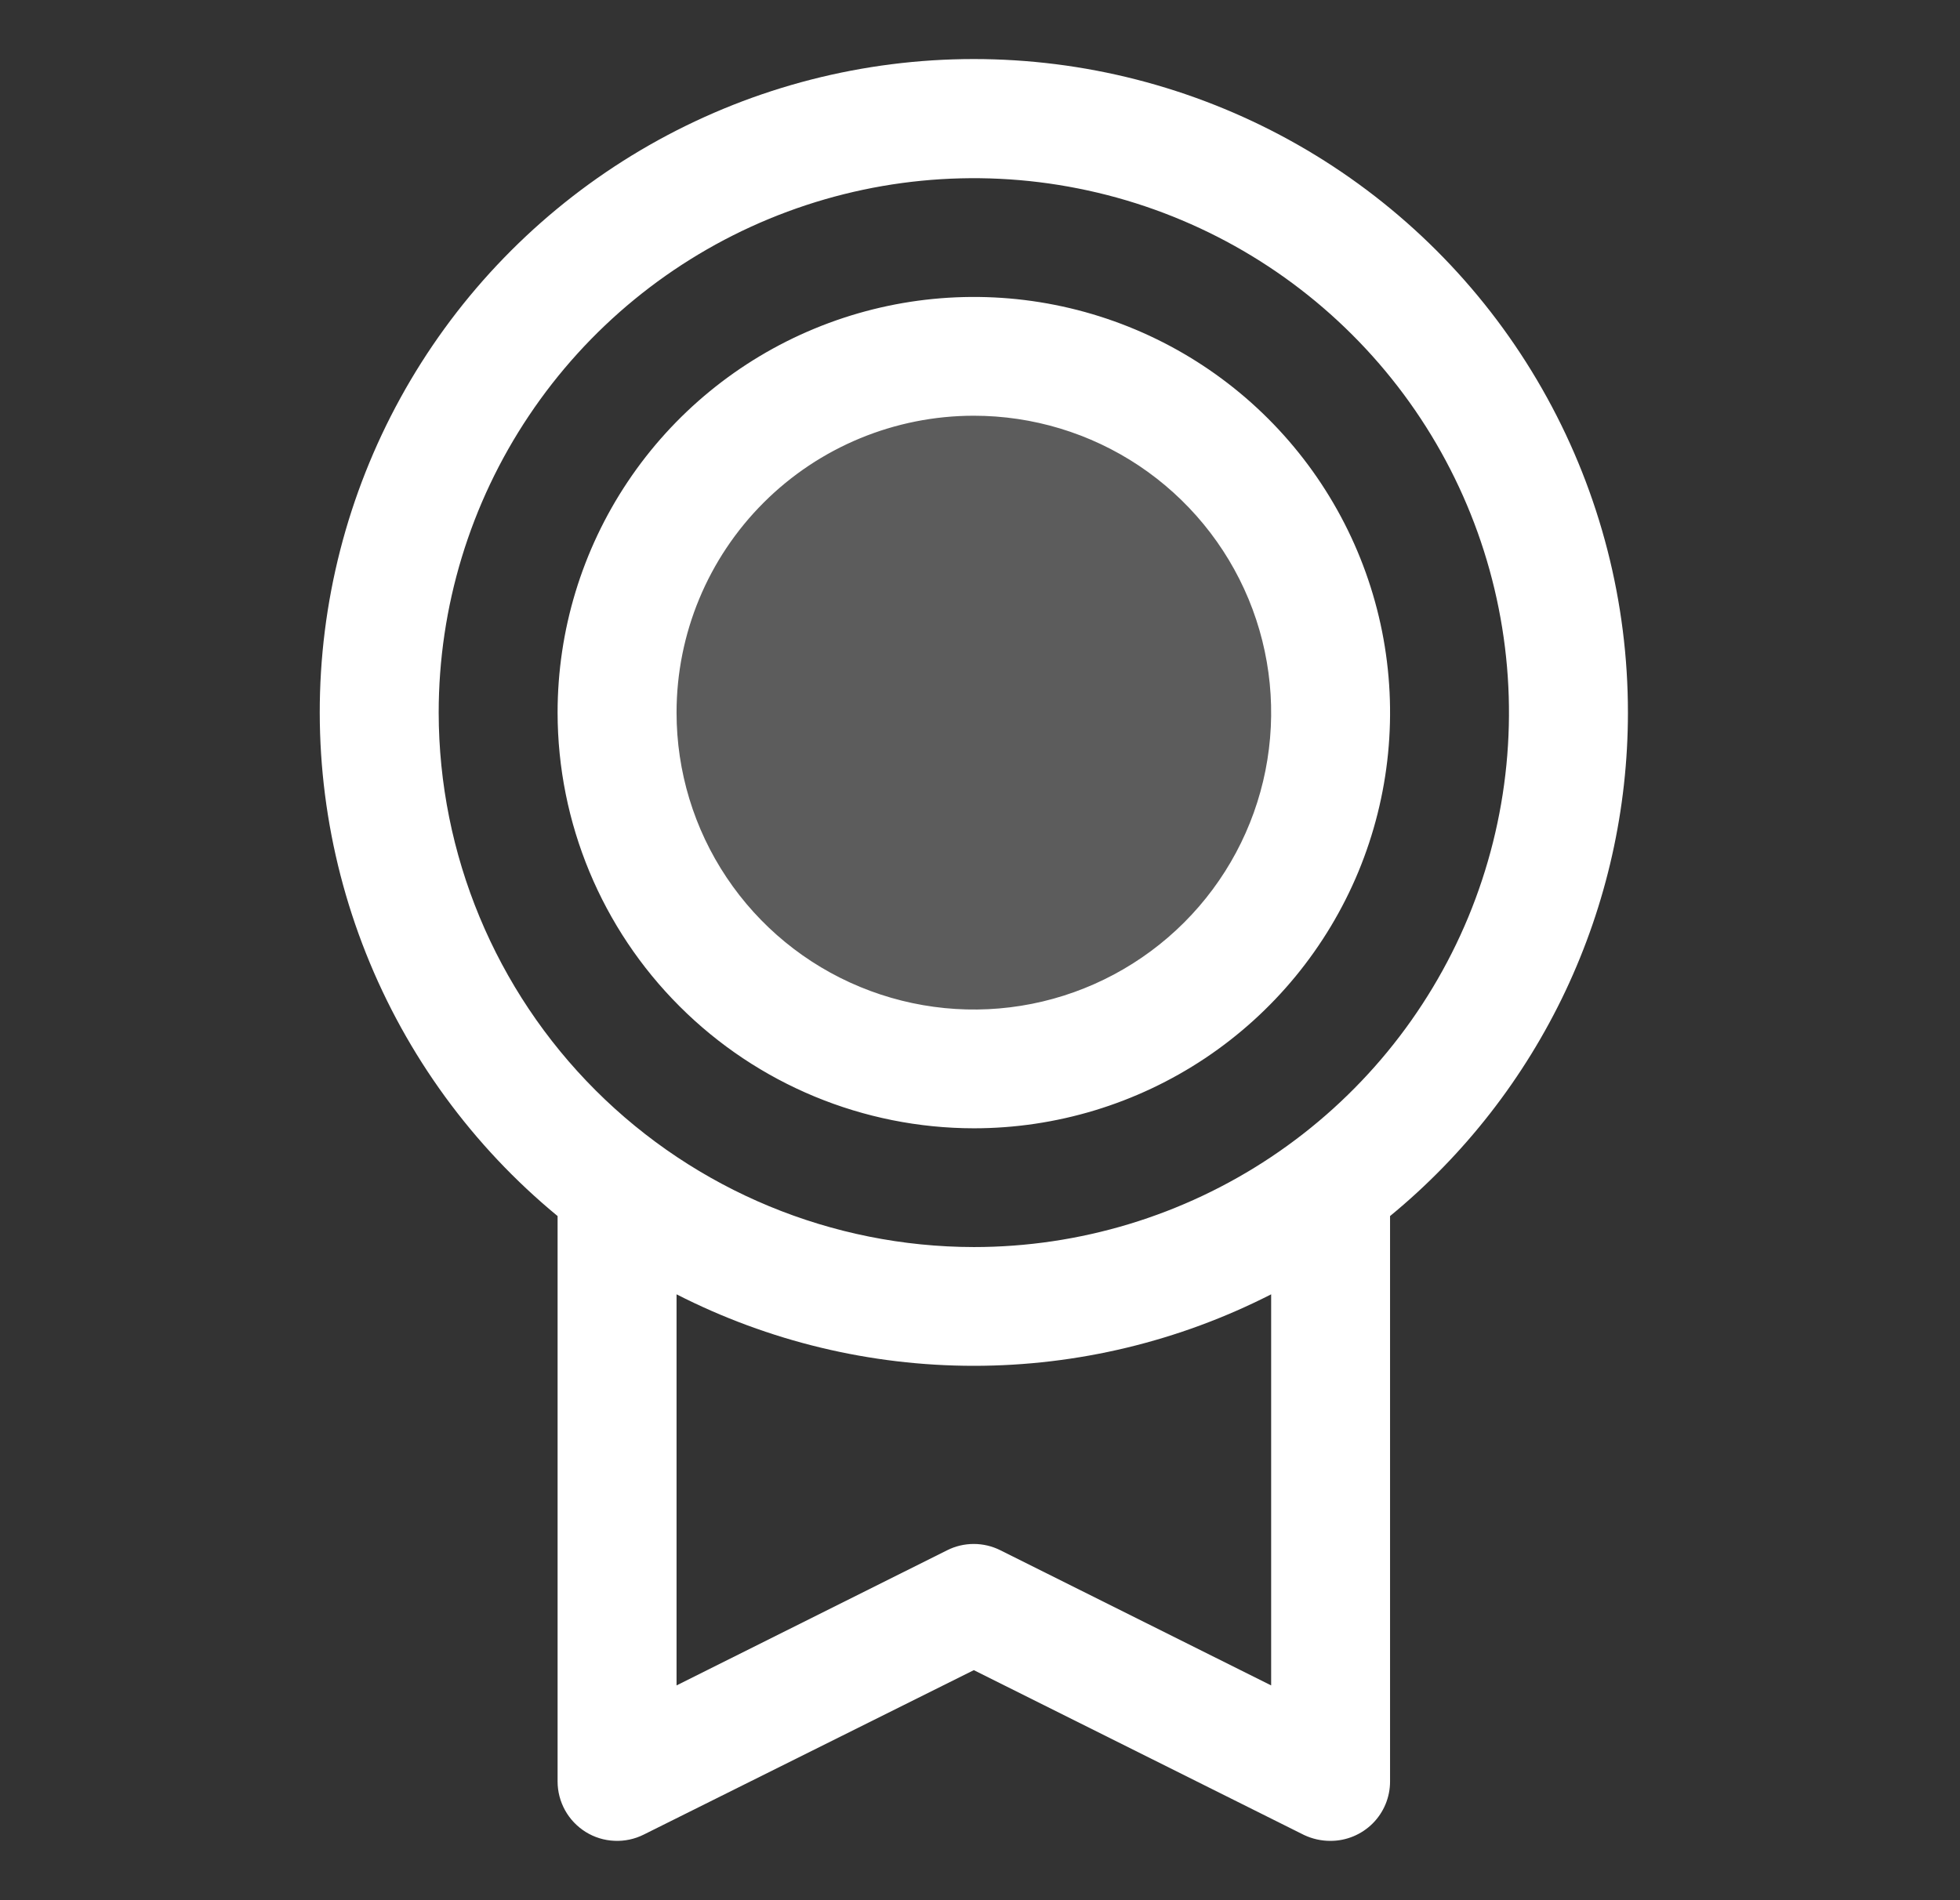
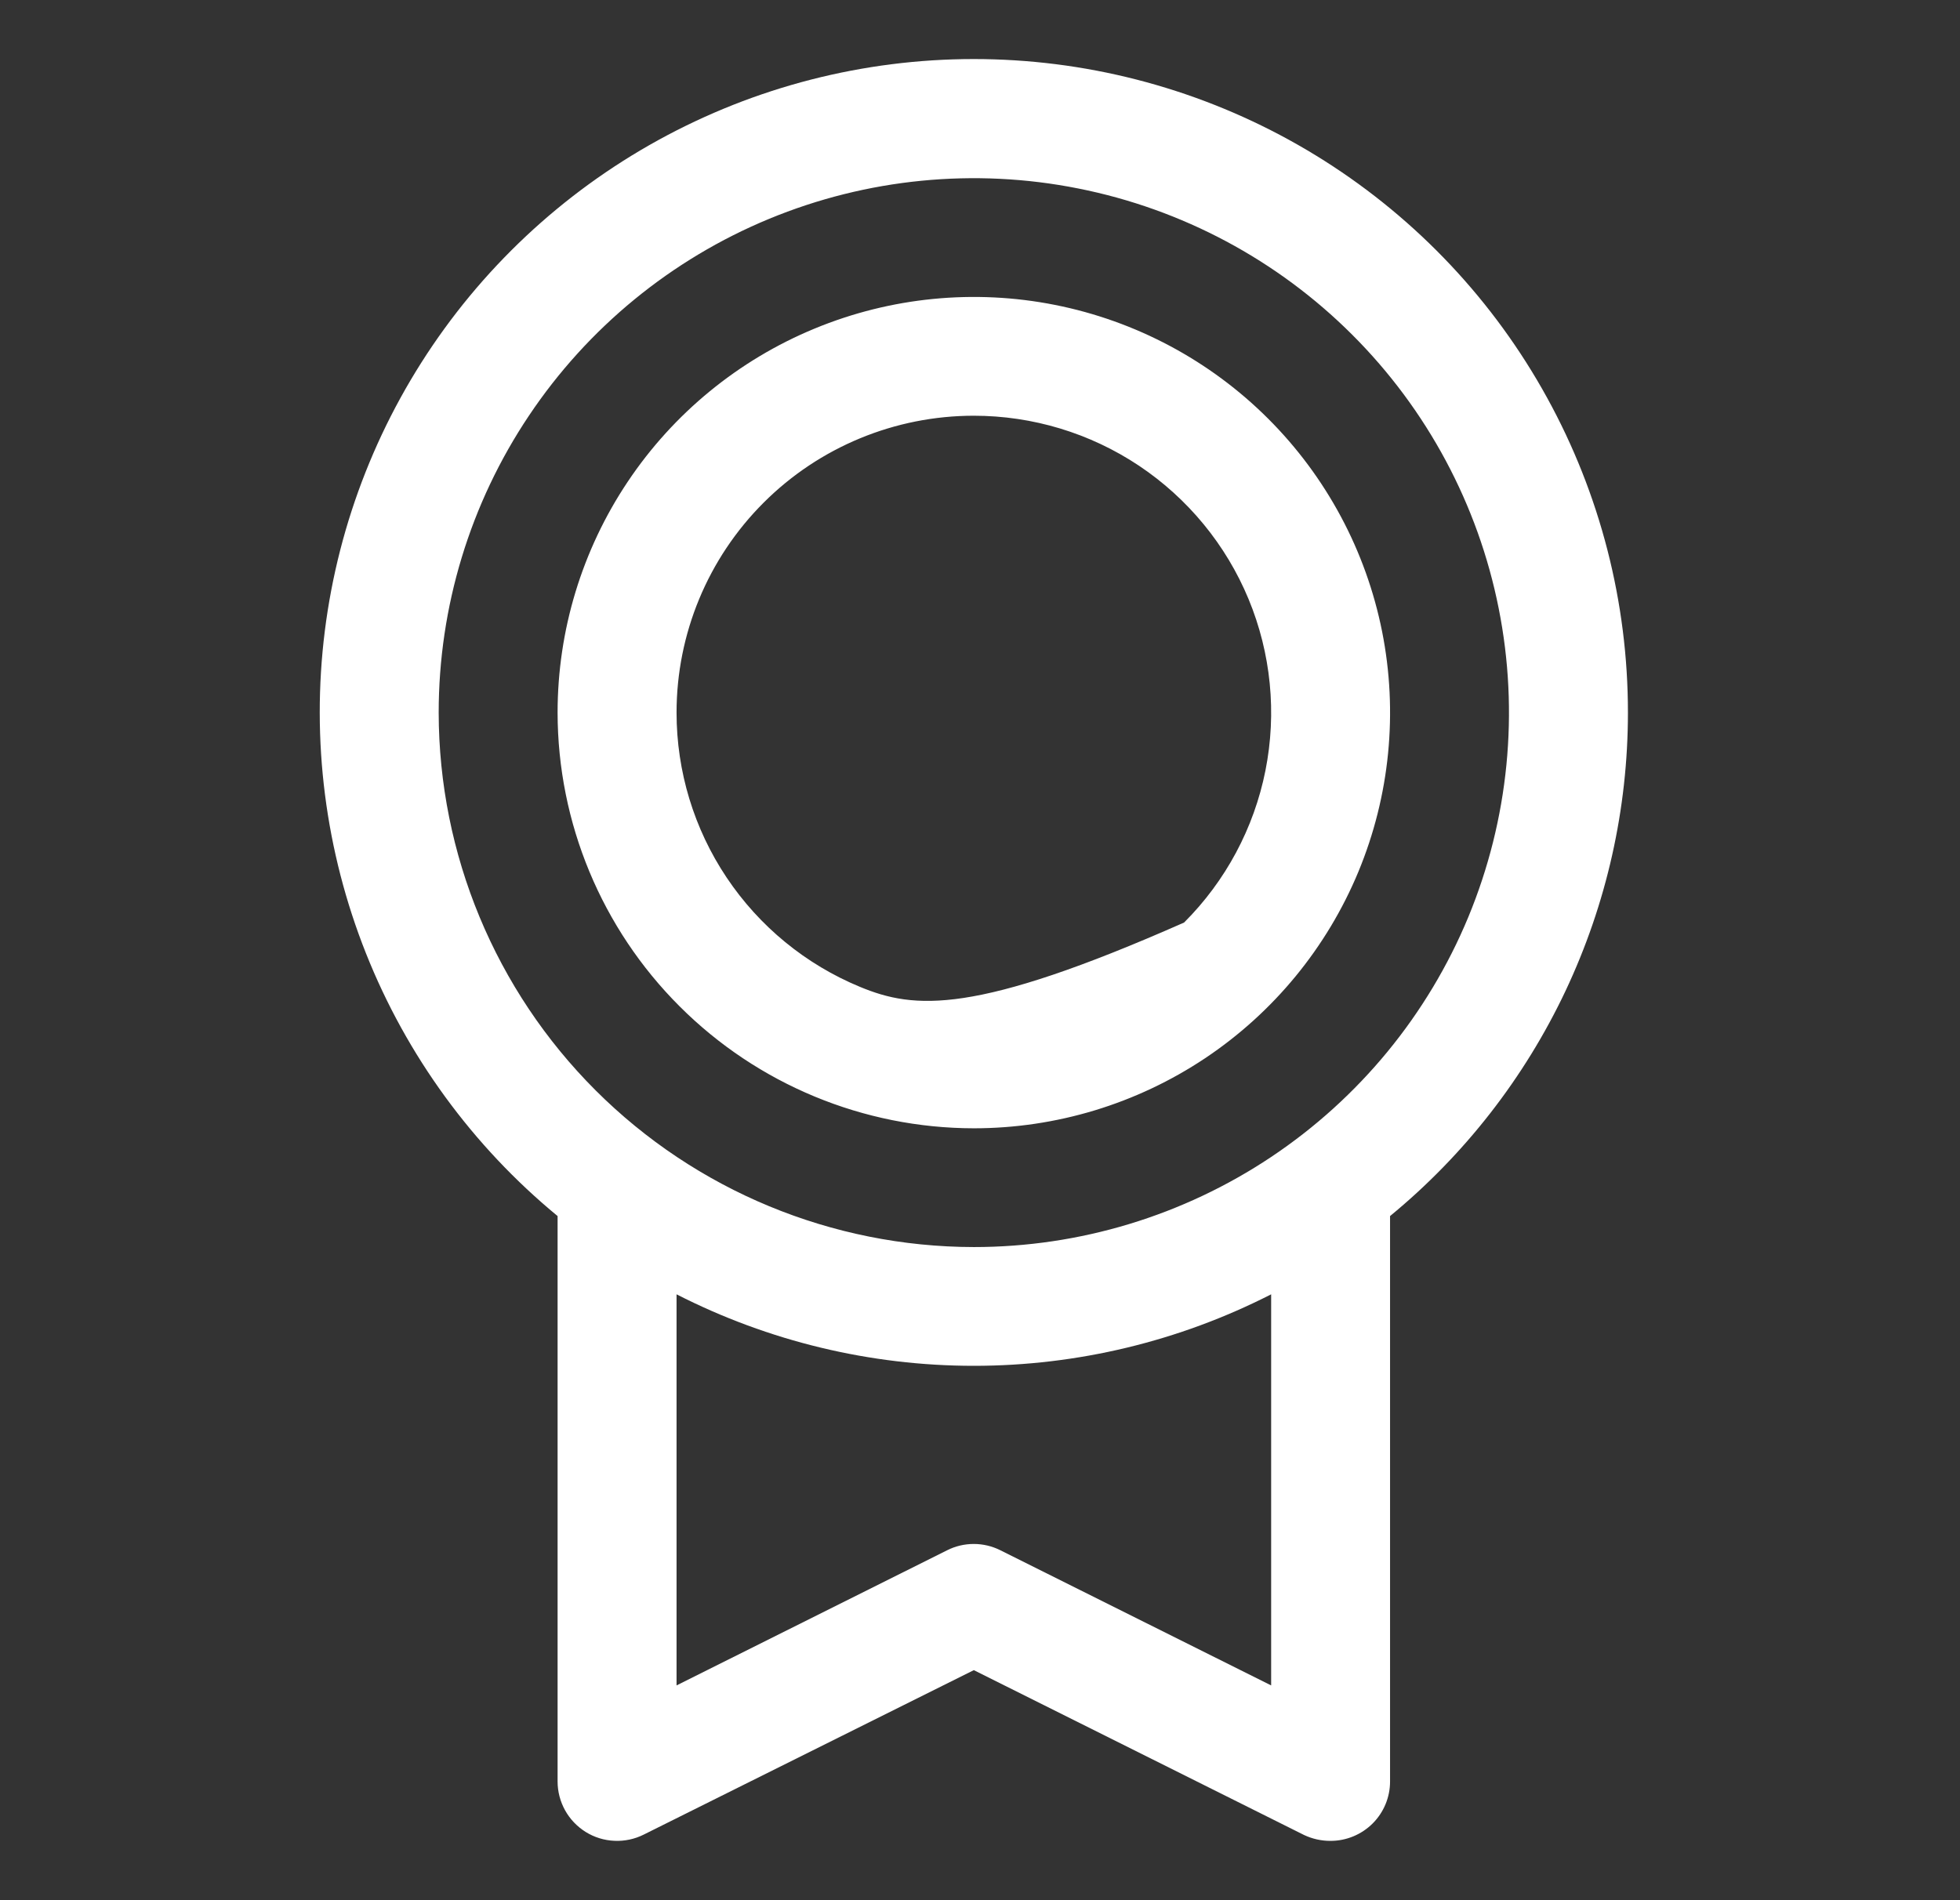
<svg xmlns="http://www.w3.org/2000/svg" fill="none" viewBox="0 0 33 32" height="32" width="33">
  <rect x="0" y="0" width="33" height="32" fill="#333333" stroke="none" />
-   <path fill="white" d="M22.403 12C22.403 13.187 22.051 14.347 21.391 15.333C20.731 16.32 19.793 17.089 18.695 17.543C17.598 17.997 16.39 18.116 15.225 17.885C14.059 17.653 12.989 17.082 12.149 16.243C11.309 15.403 10.737 14.334 10.505 13.171C10.273 12.007 10.392 10.8 10.847 9.704C11.302 8.608 12.071 7.67 13.059 7.011C14.047 6.352 15.208 6 16.396 6C17.989 6 19.517 6.632 20.644 7.757C21.77 8.883 22.403 10.409 22.403 12Z" opacity="0.2" />
-   <path fill="white" d="M27.409 12.001C27.41 10.147 26.942 8.323 26.048 6.698C25.155 5.073 23.865 3.701 22.298 2.707C20.731 1.714 18.938 1.132 17.086 1.016C15.234 0.9 13.382 1.253 11.704 2.043C10.025 2.833 8.573 4.034 7.483 5.534C6.393 7.035 5.7 8.786 5.469 10.625C5.238 12.464 5.477 14.332 6.162 16.055C6.847 17.778 7.957 19.3 9.388 20.479V30.001C9.388 30.171 9.432 30.339 9.515 30.488C9.598 30.637 9.718 30.762 9.863 30.852C10.008 30.942 10.174 30.993 10.345 31C10.515 31.008 10.685 30.972 10.837 30.896L16.396 28.126L21.956 30.902C22.096 30.968 22.248 31.002 22.403 31.001C22.669 31.001 22.923 30.895 23.111 30.708C23.299 30.52 23.404 30.266 23.404 30.001V20.479C24.657 19.449 25.665 18.154 26.358 16.688C27.05 15.222 27.409 13.622 27.409 12.001ZM7.386 12.001C7.386 10.221 7.914 8.481 8.905 7.001C9.895 5.521 11.302 4.367 12.948 3.686C14.595 3.005 16.406 2.826 18.154 3.174C19.902 3.521 21.507 4.378 22.767 5.637C24.027 6.895 24.886 8.499 25.233 10.245C25.581 11.991 25.402 13.8 24.721 15.445C24.039 17.089 22.884 18.495 21.402 19.484C19.92 20.473 18.178 21.001 16.396 21.001C14.007 20.998 11.717 20.049 10.028 18.362C8.339 16.674 7.389 14.387 7.386 12.001ZM21.402 28.383L16.843 26.107C16.704 26.037 16.55 26.001 16.395 26.001C16.239 26.001 16.086 26.037 15.947 26.107L11.391 28.383V21.797C12.94 22.588 14.656 23.001 16.396 23.001C18.137 23.001 19.852 22.588 21.402 21.797V28.383ZM16.396 19.001C17.782 19.001 19.137 18.59 20.29 17.821C21.442 17.052 22.34 15.959 22.871 14.68C23.401 13.4 23.54 11.993 23.27 10.635C22.999 9.277 22.332 8.03 21.352 7.051C20.372 6.072 19.123 5.405 17.763 5.135C16.404 4.865 14.995 5.004 13.714 5.534C12.434 6.063 11.339 6.961 10.569 8.112C9.799 9.263 9.388 10.616 9.388 12.001C9.39 13.857 10.129 15.636 11.443 16.948C12.757 18.261 14.538 18.999 16.396 19.001ZM16.396 7.001C17.386 7.001 18.354 7.294 19.177 7.843C20 8.393 20.642 9.174 21.021 10.087C21.4 11.001 21.499 12.006 21.306 12.976C21.113 13.946 20.636 14.837 19.936 15.536C19.236 16.235 18.344 16.712 17.373 16.905C16.402 17.098 15.395 16.998 14.481 16.62C13.566 16.242 12.784 15.601 12.234 14.778C11.684 13.956 11.391 12.99 11.391 12.001C11.391 10.675 11.918 9.403 12.857 8.465C13.795 7.527 15.069 7.001 16.396 7.001Z" />
+   <path fill="white" d="M27.409 12.001C27.41 10.147 26.942 8.323 26.048 6.698C25.155 5.073 23.865 3.701 22.298 2.707C20.731 1.714 18.938 1.132 17.086 1.016C15.234 0.9 13.382 1.253 11.704 2.043C10.025 2.833 8.573 4.034 7.483 5.534C6.393 7.035 5.7 8.786 5.469 10.625C5.238 12.464 5.477 14.332 6.162 16.055C6.847 17.778 7.957 19.3 9.388 20.479V30.001C9.388 30.171 9.432 30.339 9.515 30.488C9.598 30.637 9.718 30.762 9.863 30.852C10.008 30.942 10.174 30.993 10.345 31C10.515 31.008 10.685 30.972 10.837 30.896L16.396 28.126L21.956 30.902C22.096 30.968 22.248 31.002 22.403 31.001C22.669 31.001 22.923 30.895 23.111 30.708C23.299 30.52 23.404 30.266 23.404 30.001V20.479C24.657 19.449 25.665 18.154 26.358 16.688C27.05 15.222 27.409 13.622 27.409 12.001ZM7.386 12.001C7.386 10.221 7.914 8.481 8.905 7.001C9.895 5.521 11.302 4.367 12.948 3.686C14.595 3.005 16.406 2.826 18.154 3.174C19.902 3.521 21.507 4.378 22.767 5.637C24.027 6.895 24.886 8.499 25.233 10.245C25.581 11.991 25.402 13.8 24.721 15.445C24.039 17.089 22.884 18.495 21.402 19.484C19.92 20.473 18.178 21.001 16.396 21.001C14.007 20.998 11.717 20.049 10.028 18.362C8.339 16.674 7.389 14.387 7.386 12.001ZM21.402 28.383L16.843 26.107C16.704 26.037 16.55 26.001 16.395 26.001C16.239 26.001 16.086 26.037 15.947 26.107L11.391 28.383V21.797C12.94 22.588 14.656 23.001 16.396 23.001C18.137 23.001 19.852 22.588 21.402 21.797V28.383ZM16.396 19.001C17.782 19.001 19.137 18.59 20.29 17.821C21.442 17.052 22.34 15.959 22.871 14.68C23.401 13.4 23.54 11.993 23.27 10.635C22.999 9.277 22.332 8.03 21.352 7.051C20.372 6.072 19.123 5.405 17.763 5.135C16.404 4.865 14.995 5.004 13.714 5.534C12.434 6.063 11.339 6.961 10.569 8.112C9.799 9.263 9.388 10.616 9.388 12.001C9.39 13.857 10.129 15.636 11.443 16.948C12.757 18.261 14.538 18.999 16.396 19.001ZM16.396 7.001C17.386 7.001 18.354 7.294 19.177 7.843C20 8.393 20.642 9.174 21.021 10.087C21.4 11.001 21.499 12.006 21.306 12.976C21.113 13.946 20.636 14.837 19.936 15.536C16.402 17.098 15.395 16.998 14.481 16.62C13.566 16.242 12.784 15.601 12.234 14.778C11.684 13.956 11.391 12.99 11.391 12.001C11.391 10.675 11.918 9.403 12.857 8.465C13.795 7.527 15.069 7.001 16.396 7.001Z" />
</svg>